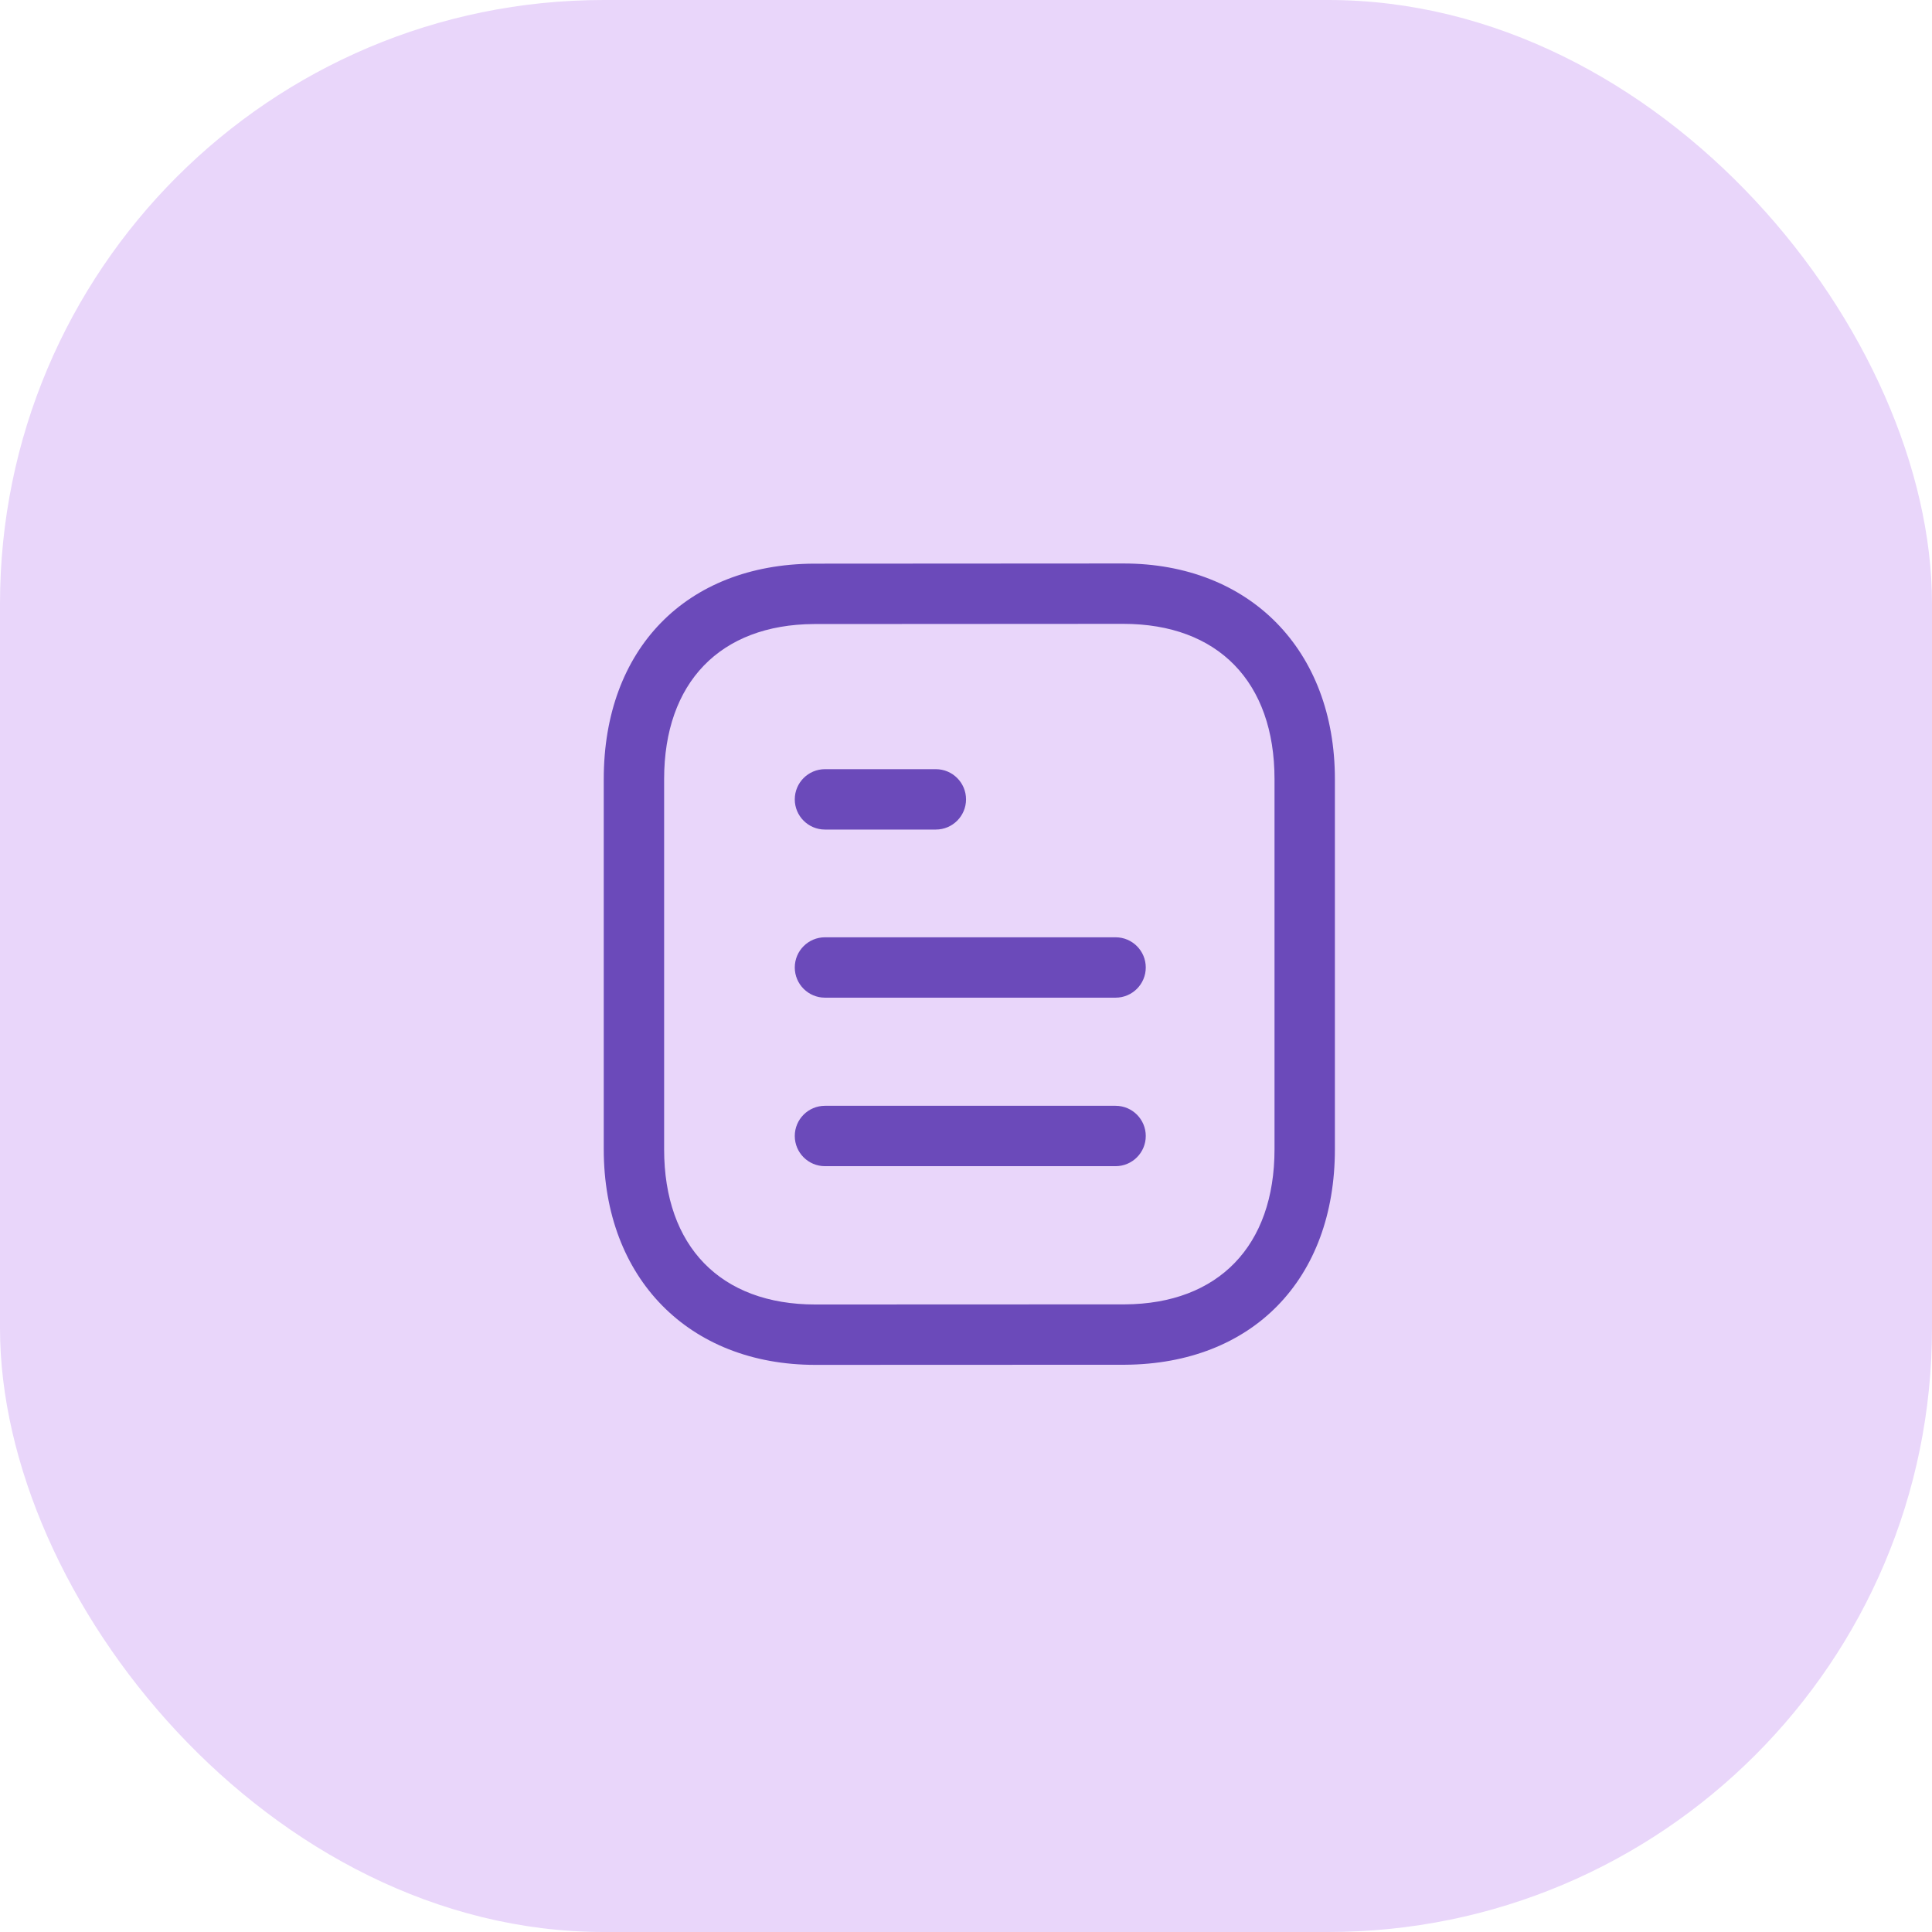
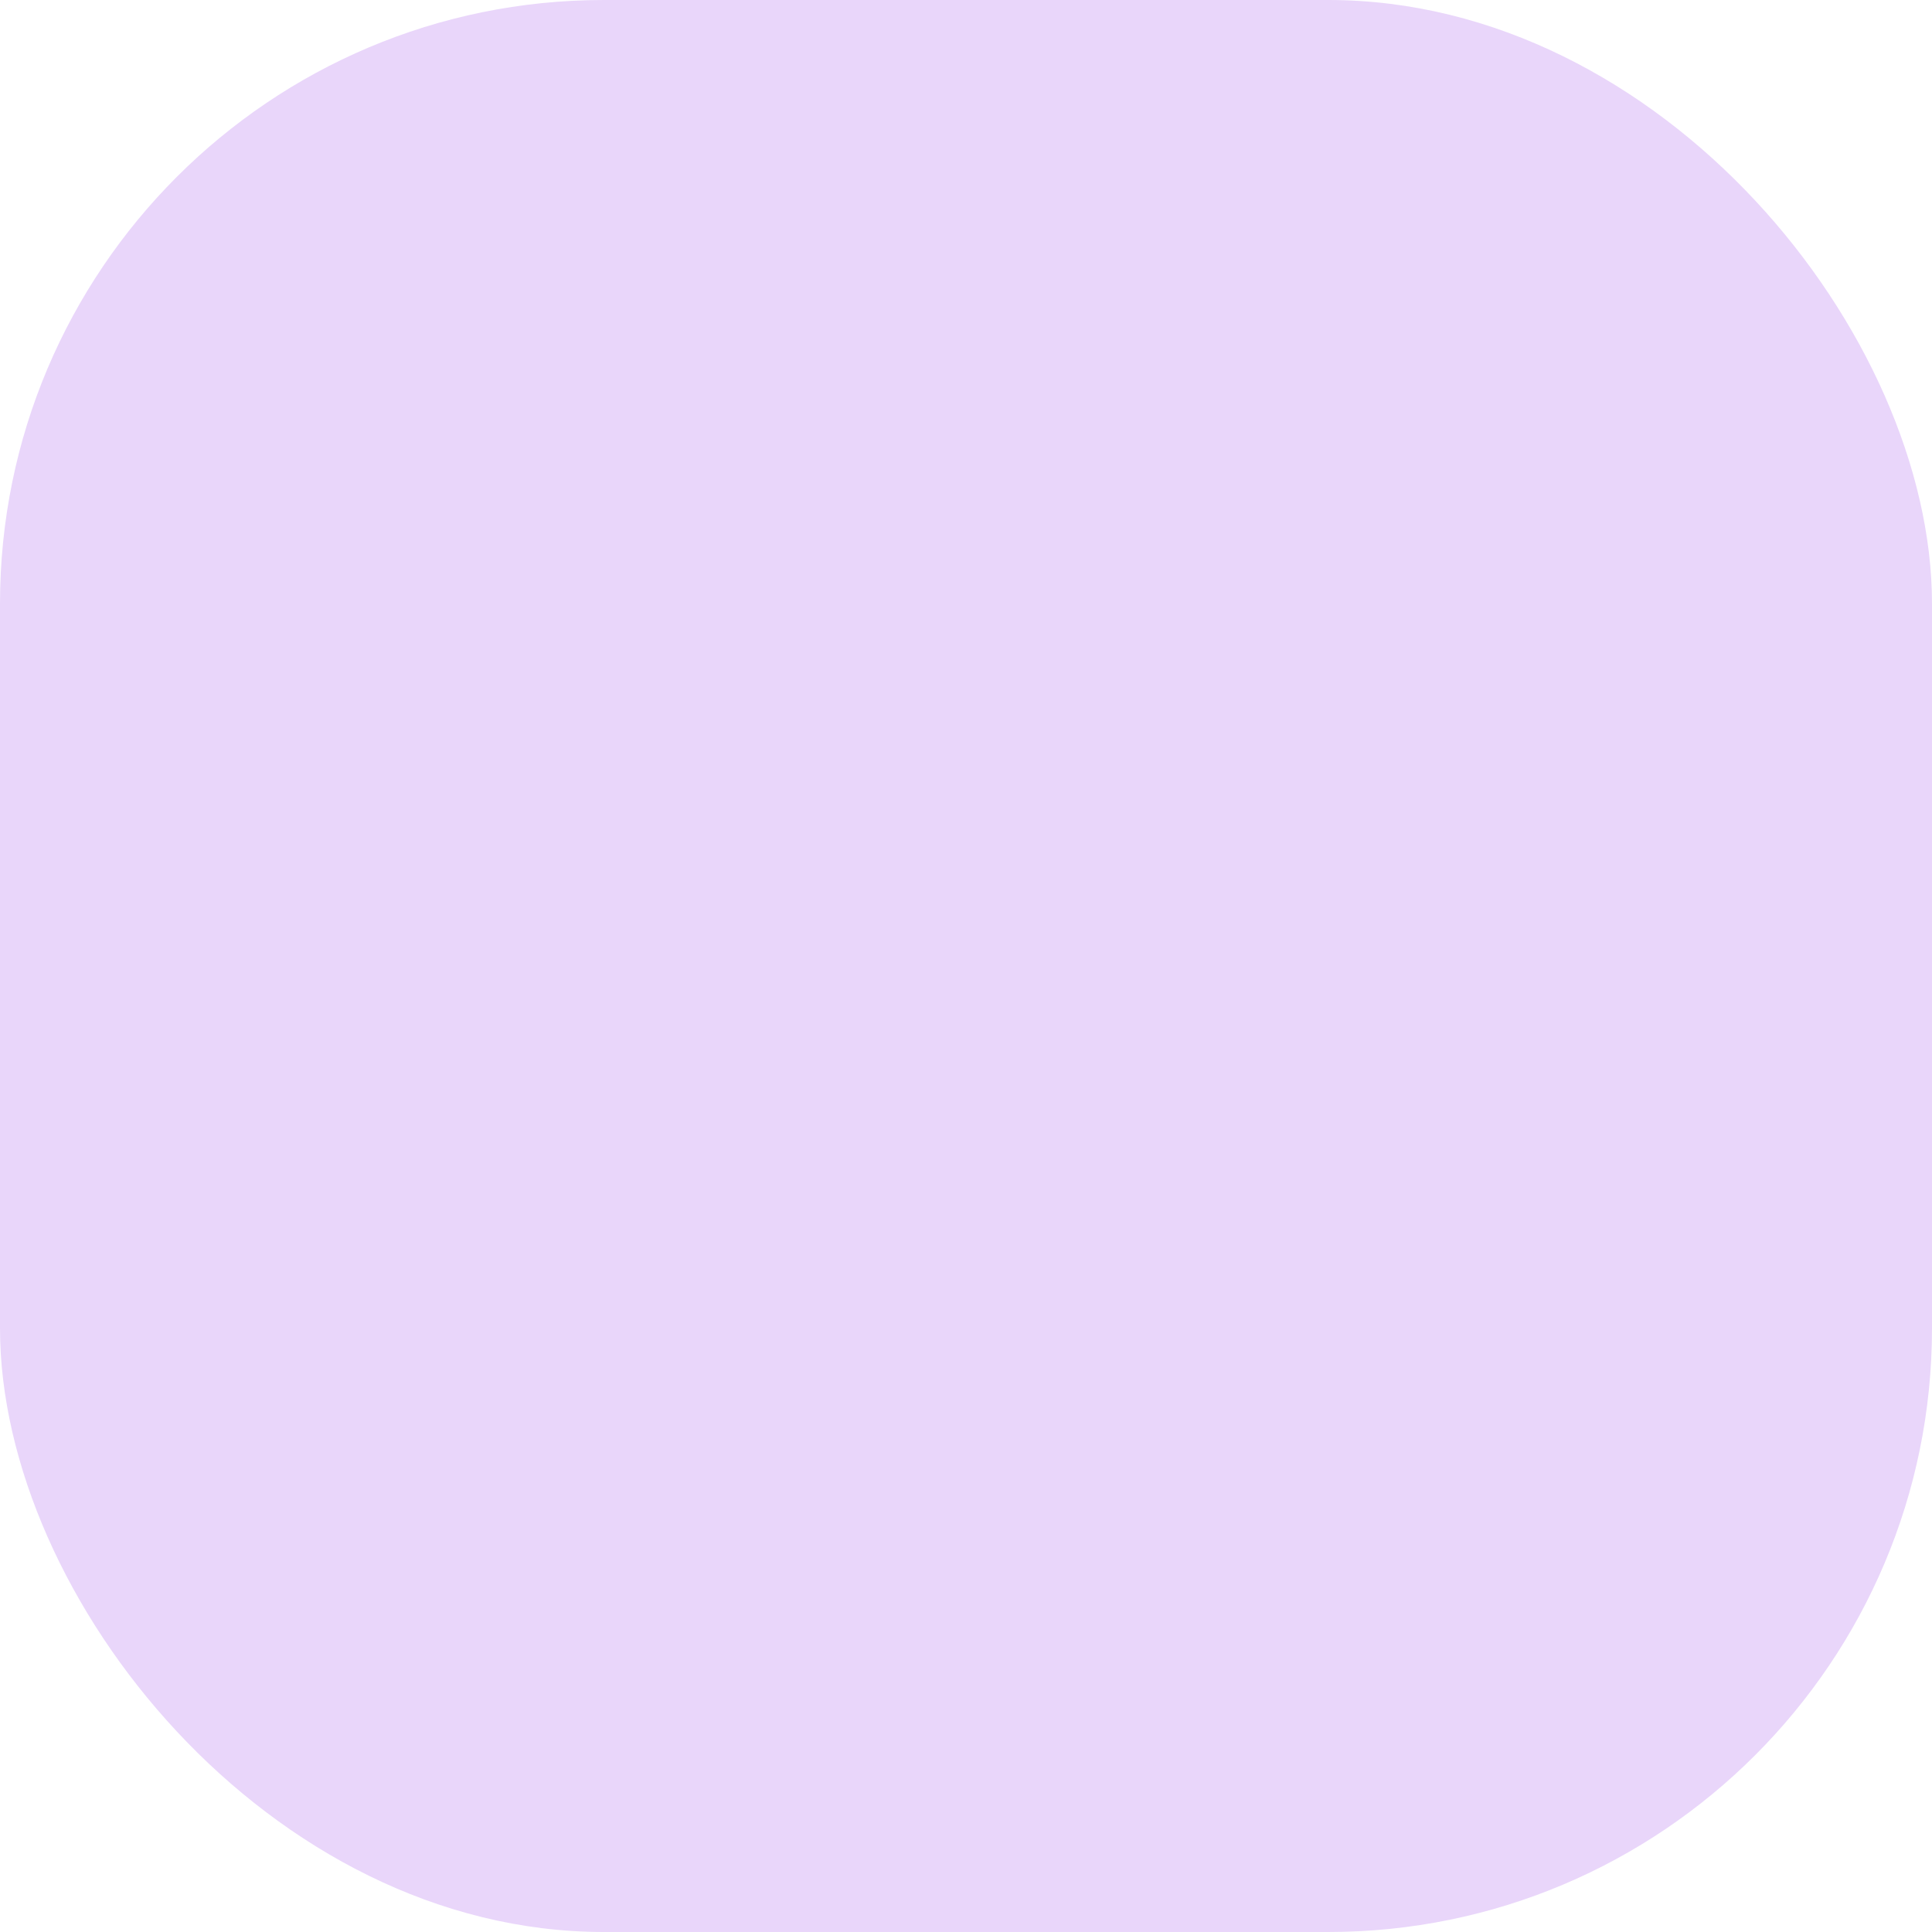
<svg xmlns="http://www.w3.org/2000/svg" width="64" height="64" viewBox="0 0 64 64" fill="none">
  <rect width="64" height="64" rx="20" fill="#E9D6FA" />
-   <path fill-rule="evenodd" clip-rule="evenodd" d="M37.212 18.666C41.404 18.666 44.22 21.537 44.22 25.809V38.071C44.22 42.38 41.491 45.182 37.267 45.209L27.009 45.213C22.817 45.213 20 42.343 20 38.071V25.809C20 21.498 22.729 18.697 26.953 18.672L37.211 18.666H37.212ZM37.212 20.666L26.96 20.672C23.856 20.691 22 22.61 22 25.809V38.071C22 41.291 23.873 43.213 27.008 43.213L37.26 43.209C40.364 43.191 42.22 41.268 42.22 38.071V25.809C42.22 22.589 40.348 20.666 37.212 20.666ZM36.955 36.631C37.507 36.631 37.955 37.079 37.955 37.631C37.955 38.183 37.507 38.631 36.955 38.631H27.328C26.776 38.631 26.328 38.183 26.328 37.631C26.328 37.079 26.776 36.631 27.328 36.631H36.955ZM36.955 31.049C37.507 31.049 37.955 31.497 37.955 32.049C37.955 32.601 37.507 33.049 36.955 33.049H27.328C26.776 33.049 26.328 32.601 26.328 32.049C26.328 31.497 26.776 31.049 27.328 31.049H36.955ZM31.001 25.48C31.553 25.48 32.001 25.928 32.001 26.48C32.001 27.032 31.553 27.48 31.001 27.48H27.328C26.776 27.48 26.328 27.032 26.328 26.48C26.328 25.928 26.776 25.48 27.328 25.48H31.001Z" fill="#6B4ABA" />
</svg>